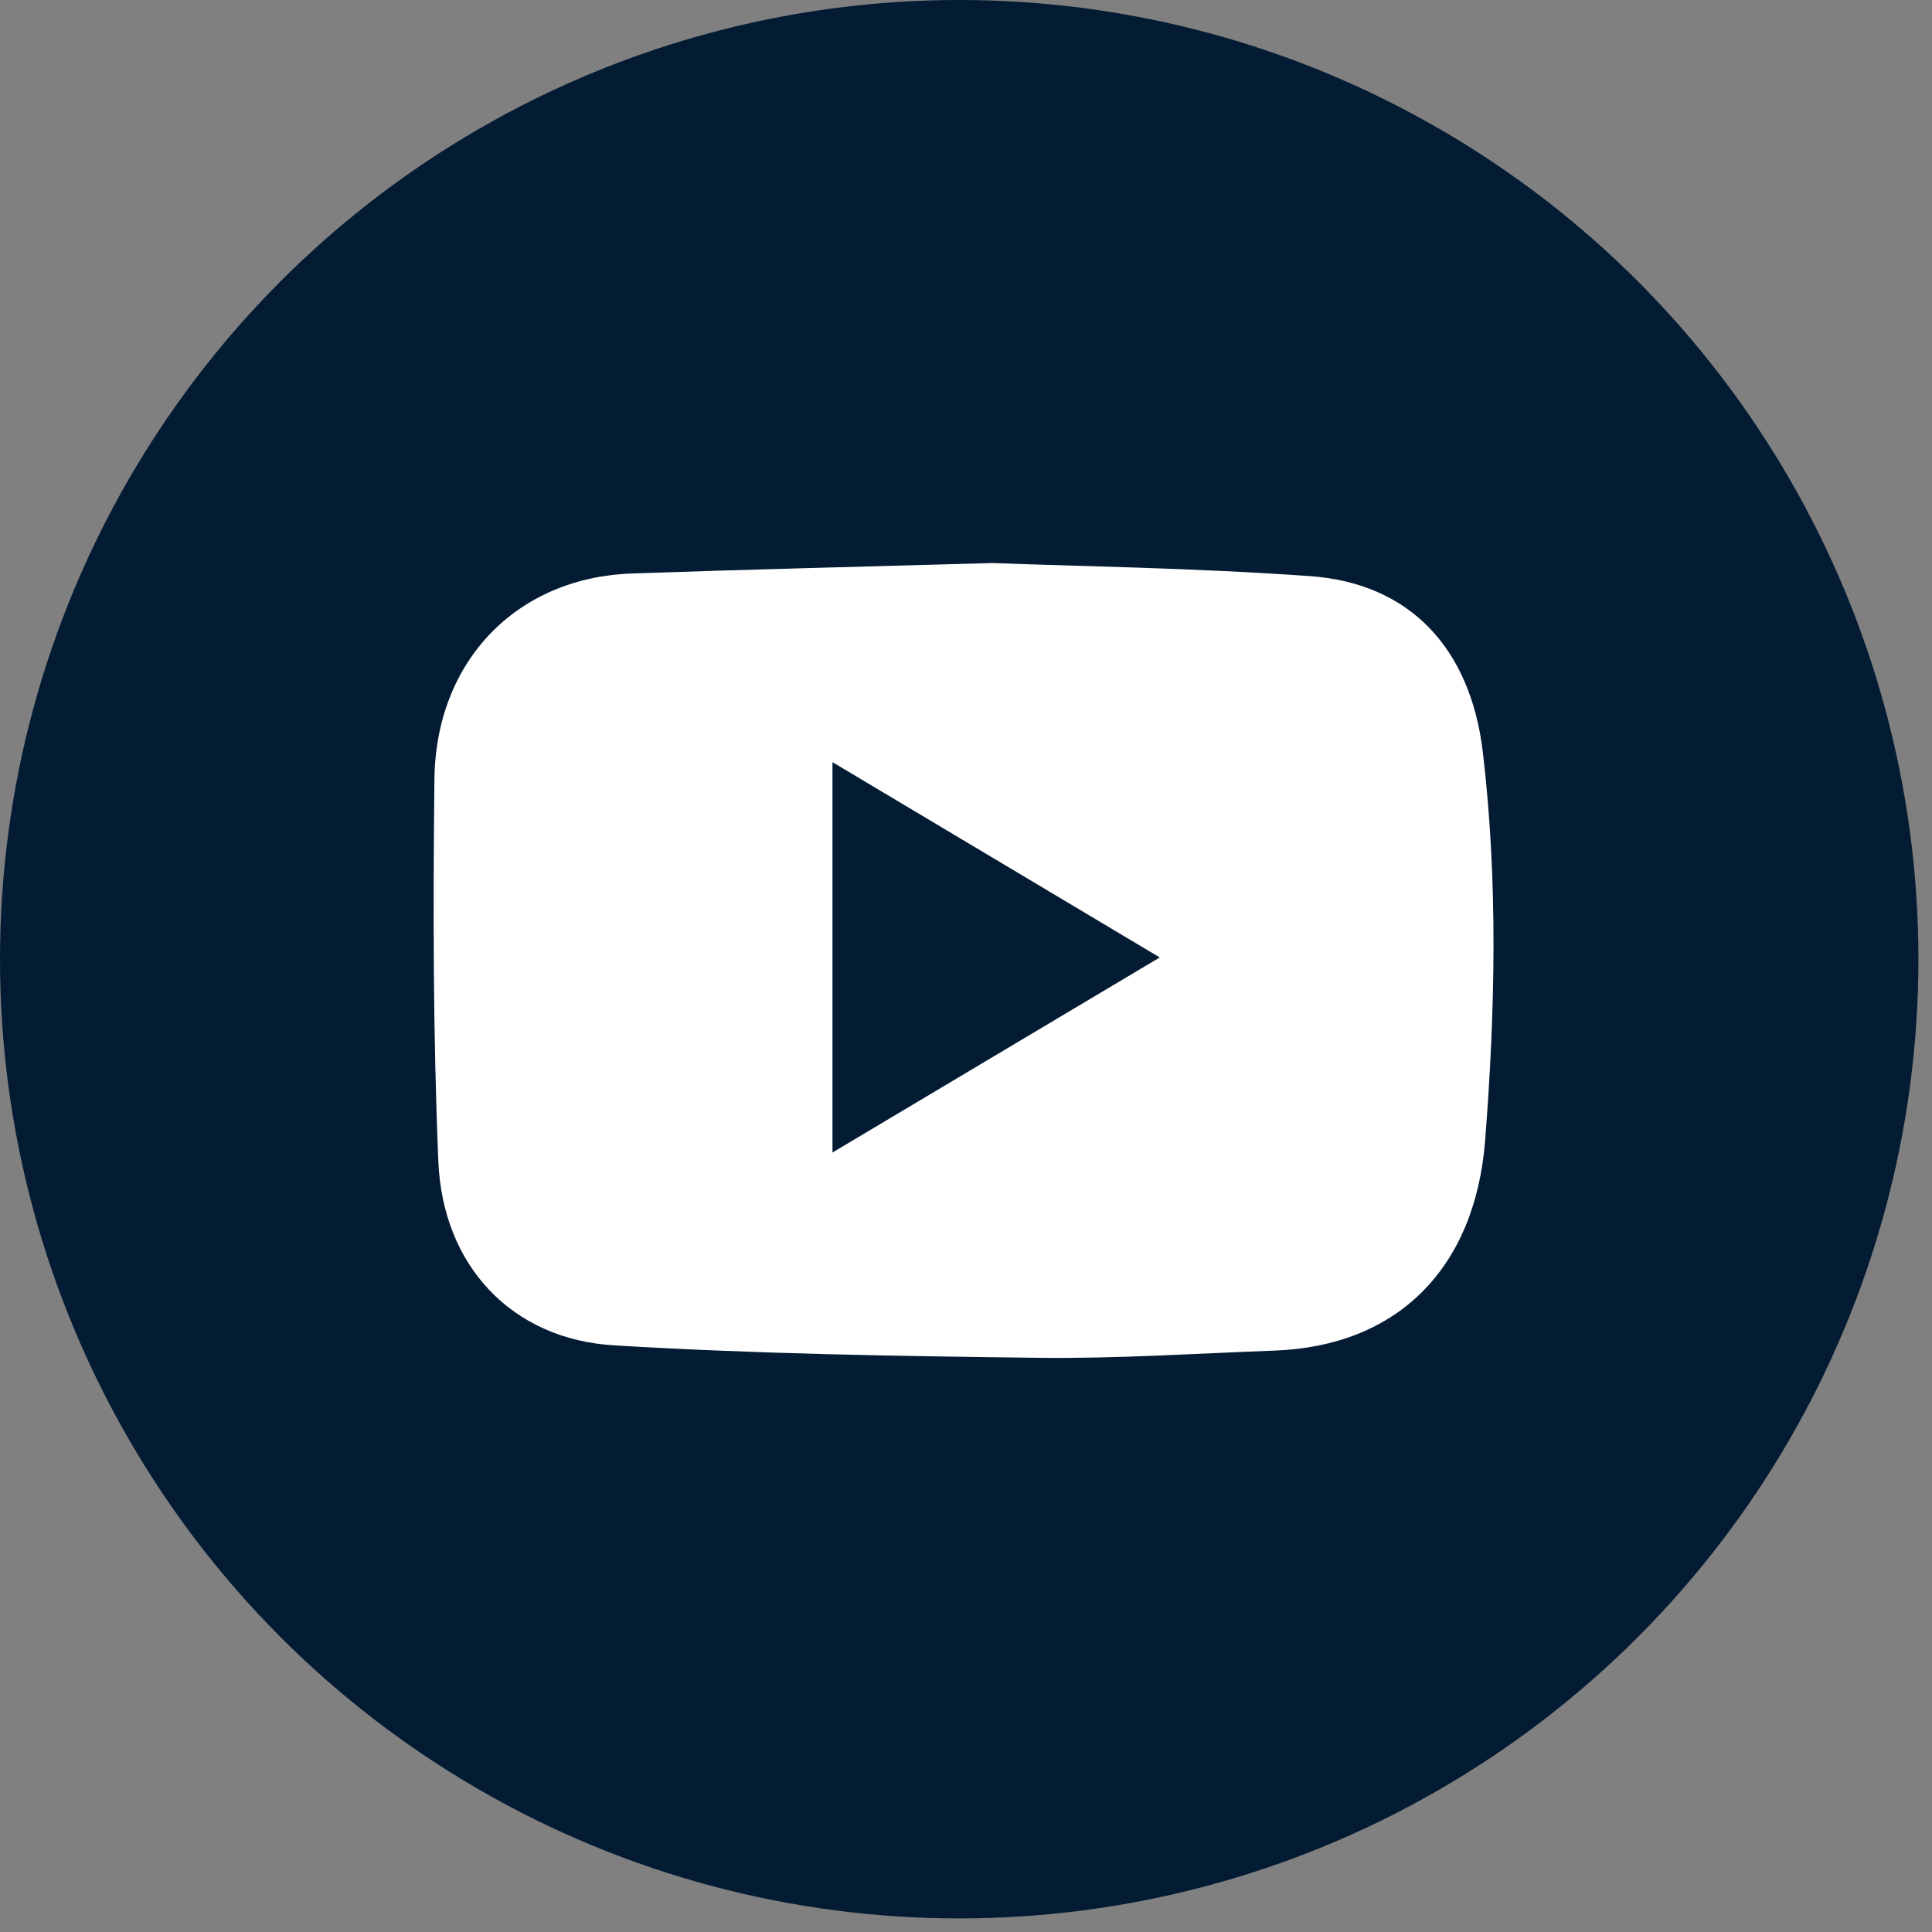
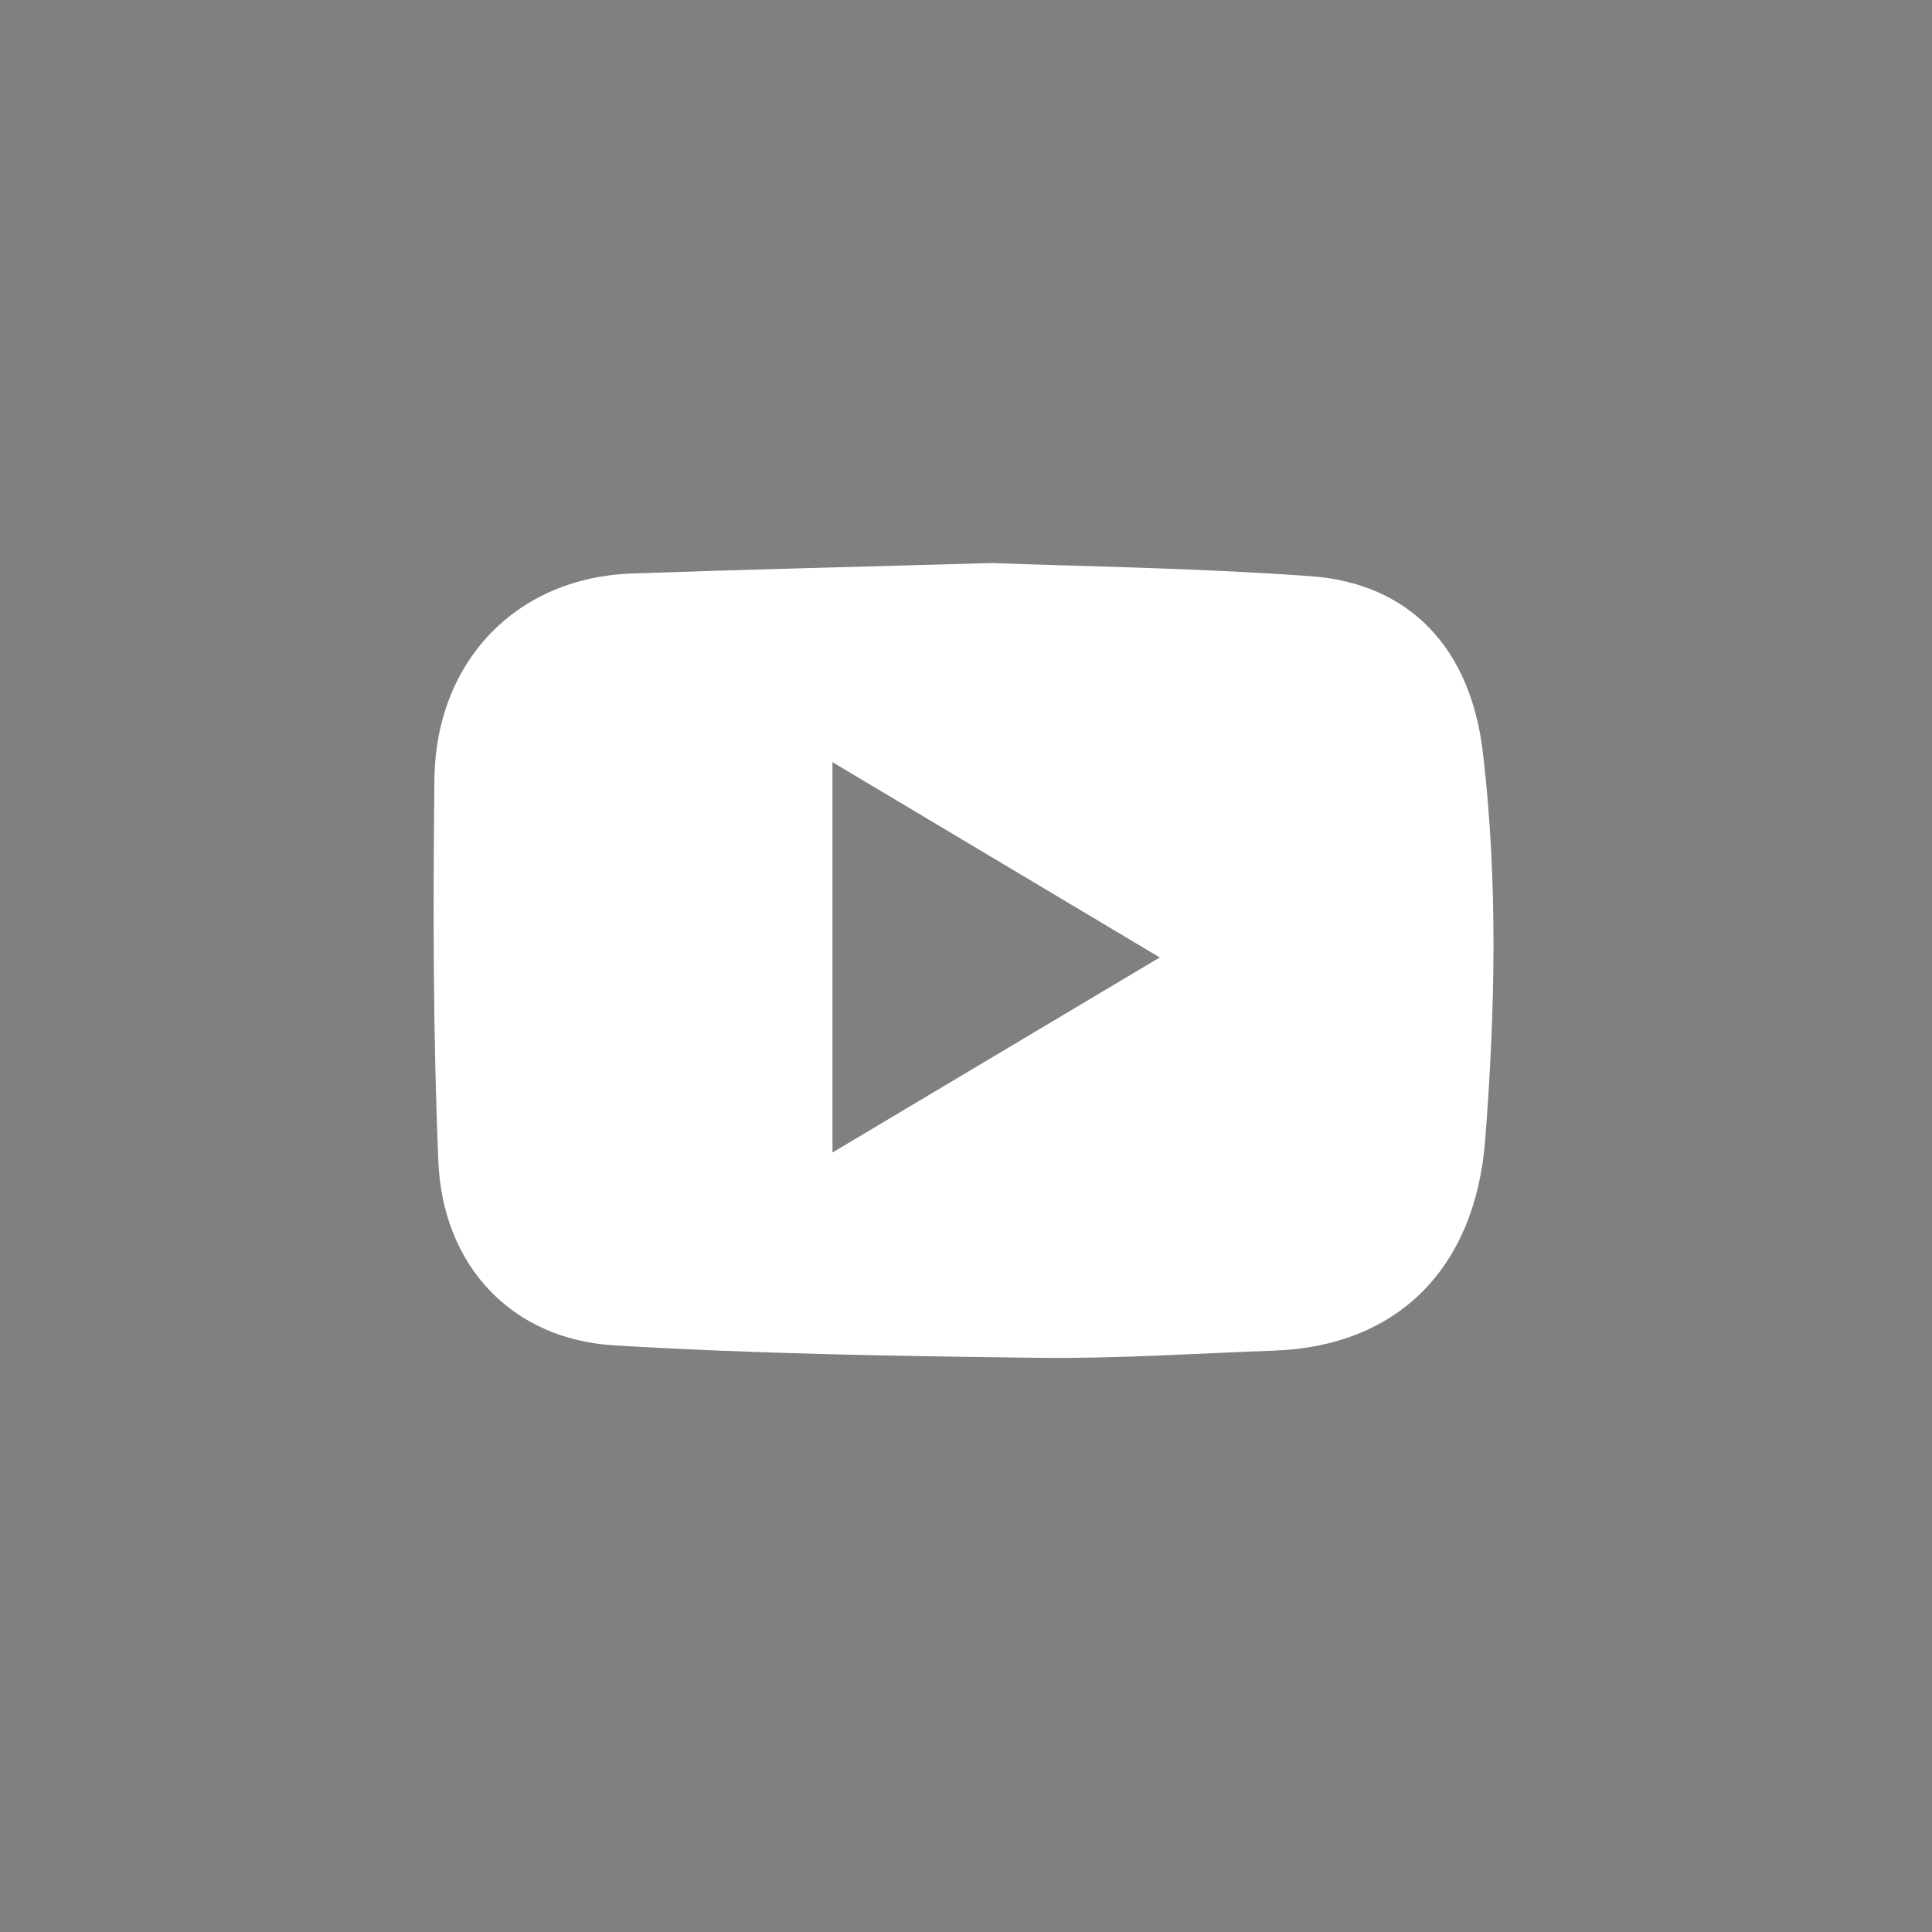
<svg xmlns="http://www.w3.org/2000/svg" width="35" height="35" viewBox="0 0 35 35" fill="none">
  <rect x="0" y="0" width="35" height="35" fill="#808080" stroke="none" />
-   <circle cx="17.377" cy="17.377" r="17.377" fill="#041C33" />
  <path d="M17.976 10.2C15.434 10.272 13.436 10.319 11.44 10.39C9.365 10.464 7.894 11.969 7.87 14.119C7.845 16.425 7.845 18.733 7.941 21.036C8.019 22.93 9.27 24.259 11.119 24.372C13.681 24.527 16.251 24.567 18.818 24.598C20.244 24.615 21.671 24.519 23.097 24.467C25.3 24.385 26.722 22.997 26.905 20.658C27.087 18.317 27.14 15.97 26.863 13.627C26.642 11.755 25.552 10.566 23.732 10.437C21.637 10.288 19.534 10.259 17.976 10.2ZM21.01 17.345C18.997 18.544 17.057 19.701 15.081 20.879V13.807C17.068 14.992 19.003 16.147 21.01 17.345Z" fill="white" />
</svg>